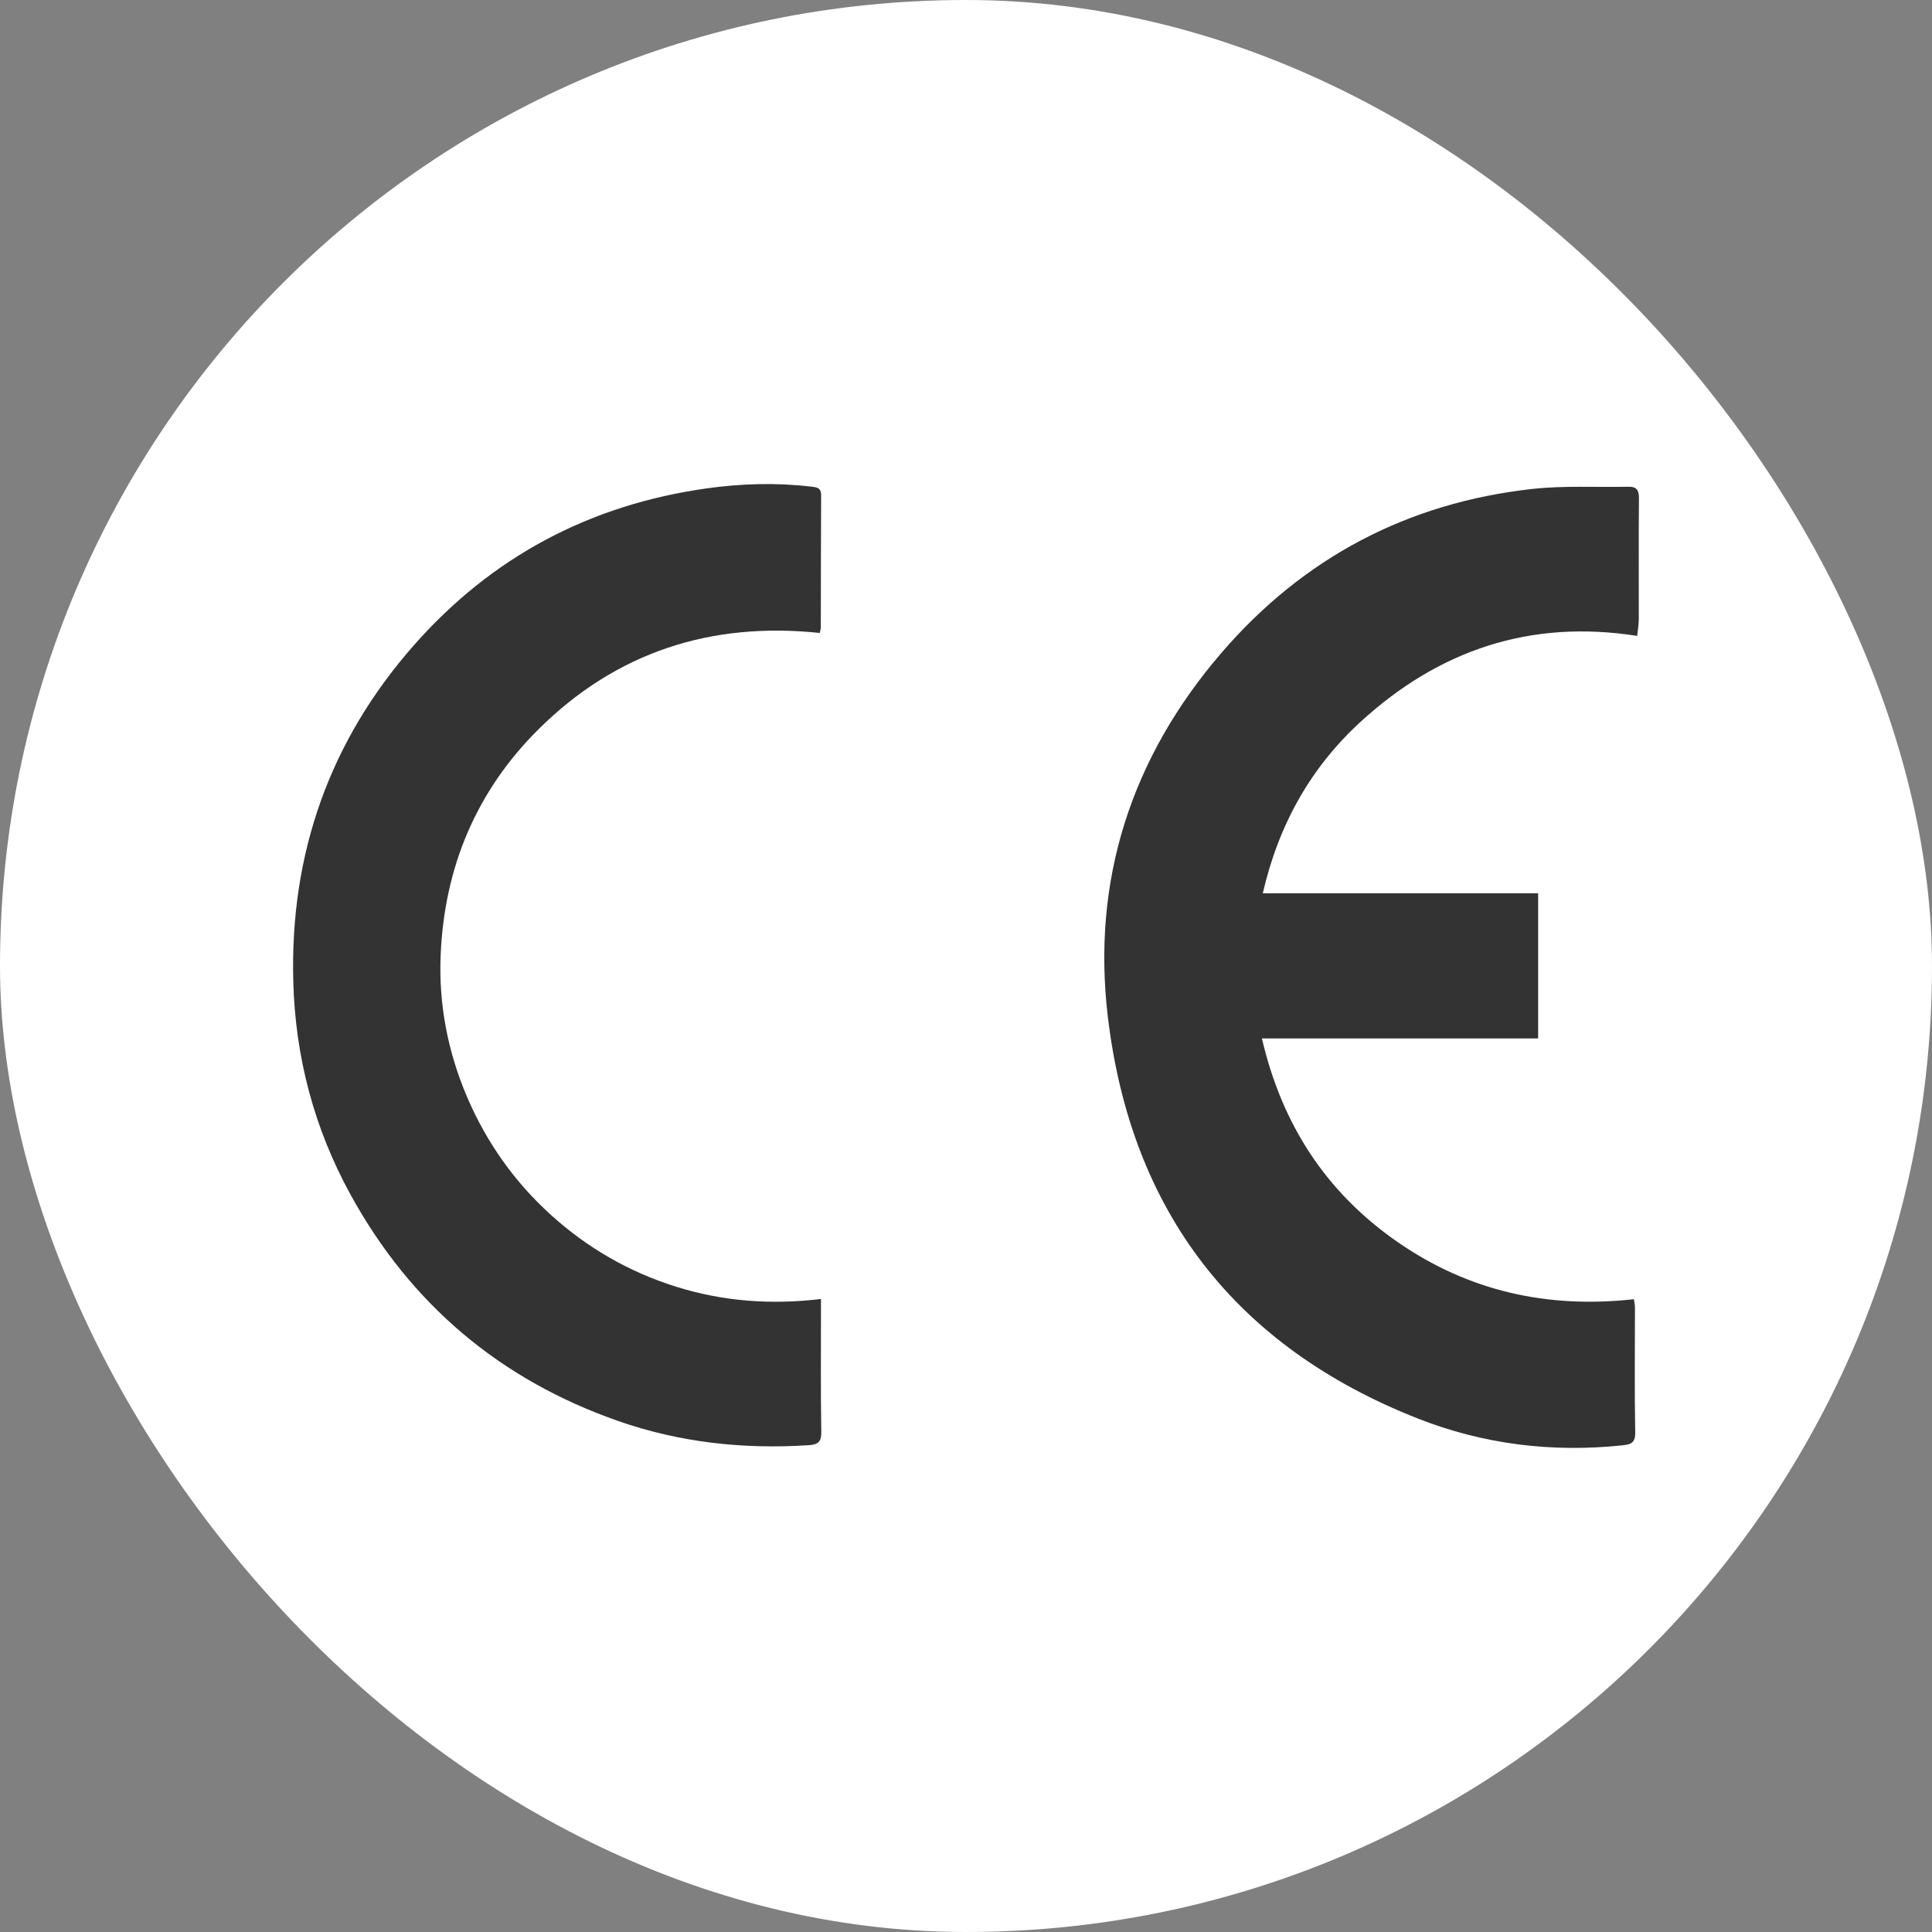
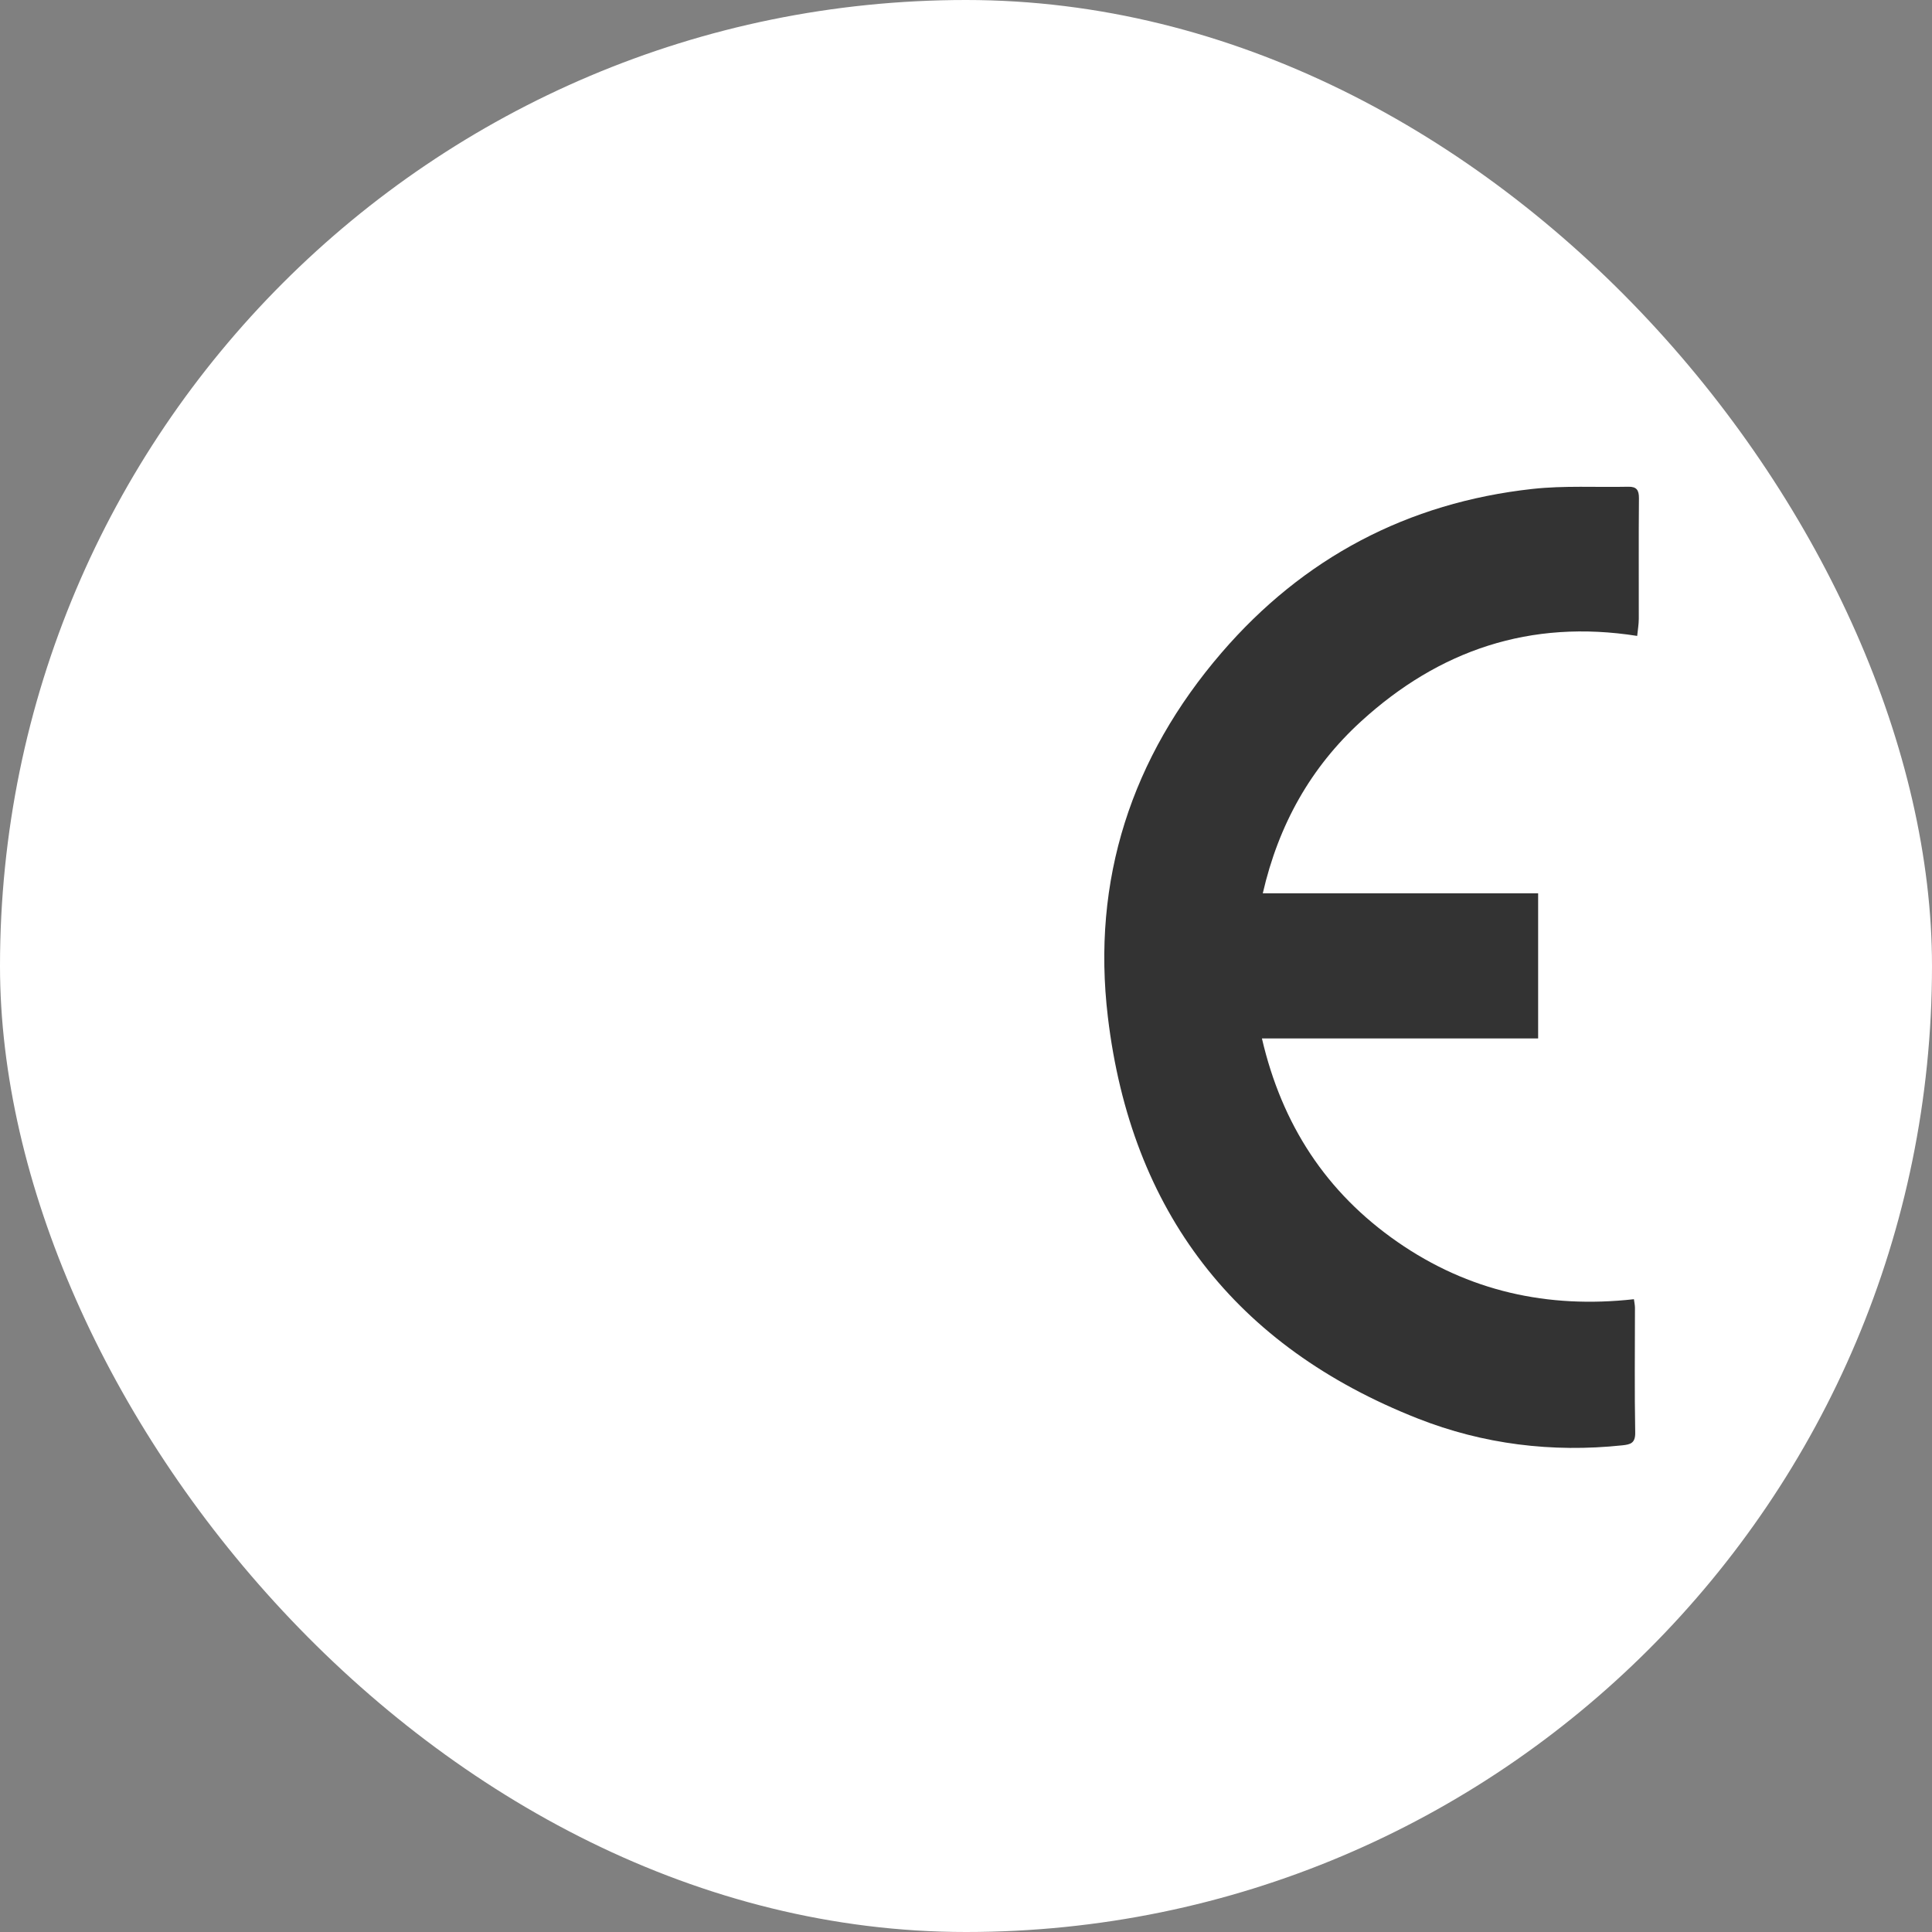
<svg xmlns="http://www.w3.org/2000/svg" id="uuid-e2c8d294-ff7d-476f-9168-a5a7b4be9a0c" data-name="图层 2" viewBox="0 0 600 600">
  <rect x="0" y="0" width="600" height="600" fill="#808080" stroke="none" />
  <defs>
    <style>      .uuid-c4c22274-f053-406d-a1f6-cc6076c9e36a {        fill: #fff;      }      .uuid-57049384-0965-4179-878f-2158157de09a {        fill: #333;      }    </style>
  </defs>
  <g id="uuid-d29024c7-623b-4191-b12a-561e27056dfd" data-name="CE">
    <rect class="uuid-c4c22274-f053-406d-a1f6-cc6076c9e36a" x="0" y="0" width="600" height="600" rx="300" ry="300" />
    <g>
      <path class="uuid-57049384-0965-4179-878f-2158157de09a" d="M508.45,197.49c-33.2-5.23-61.52,4.42-85.74,26.52-15.66,14.29-25.64,32.09-30.54,53.41h85.51v45.07h-85.78c6.23,26.82,19.97,47.84,42.09,63.2,22.04,15.3,46.63,20.78,73.44,17.79,.13,1.04,.32,1.86,.32,2.68,0,12.91-.16,25.82,.08,38.73,.06,3.34-1.51,3.7-4.01,3.97-21.83,2.31-43.2-.33-63.49-8.32-56.73-22.34-89.06-64.33-96.27-124.69-5.09-42.59,7.33-80.64,35.28-113.11,25.39-29.5,57.8-46.63,96.59-50.9,9.83-1.08,19.84-.47,29.77-.68,2.54-.05,3.31,1.03,3.29,3.58-.12,12.47-.02,24.95-.05,37.42,0,1.73-.31,3.45-.5,5.34Z" />
-       <path class="uuid-57049384-0965-4179-878f-2158157de09a" d="M254.57,196.57c-33.76-3.56-63.15,5.94-87.25,29.83-19.39,19.22-29.34,42.98-30.47,70.23-.64,15.27,2.21,30.06,8.25,44.14,6.03,14.07,14.68,26.3,26.06,36.59,11.29,10.21,24.18,17.63,38.69,22.2,14.58,4.59,29.5,5.72,45.11,3.85,0,1.6,0,2.77,0,3.94,0,12.47-.11,24.95,.1,37.42,.05,3.13-1.15,3.86-3.87,4.04-20.21,1.32-40.01-.8-59.16-7.49-36.68-12.81-64.51-36.29-83.19-70.36-11.28-20.57-17.14-42.7-17.76-66.21-1.04-39.71,11.3-74.71,37.55-104.47,24.16-27.39,54.62-43.53,90.85-48.61,10.76-1.51,21.55-1.82,32.37-.55,1.73,.2,3.17,.26,3.16,2.69-.09,13.68-.06,27.35-.1,41.03,0,.52-.19,1.03-.33,1.71Z" />
    </g>
  </g>
</svg>